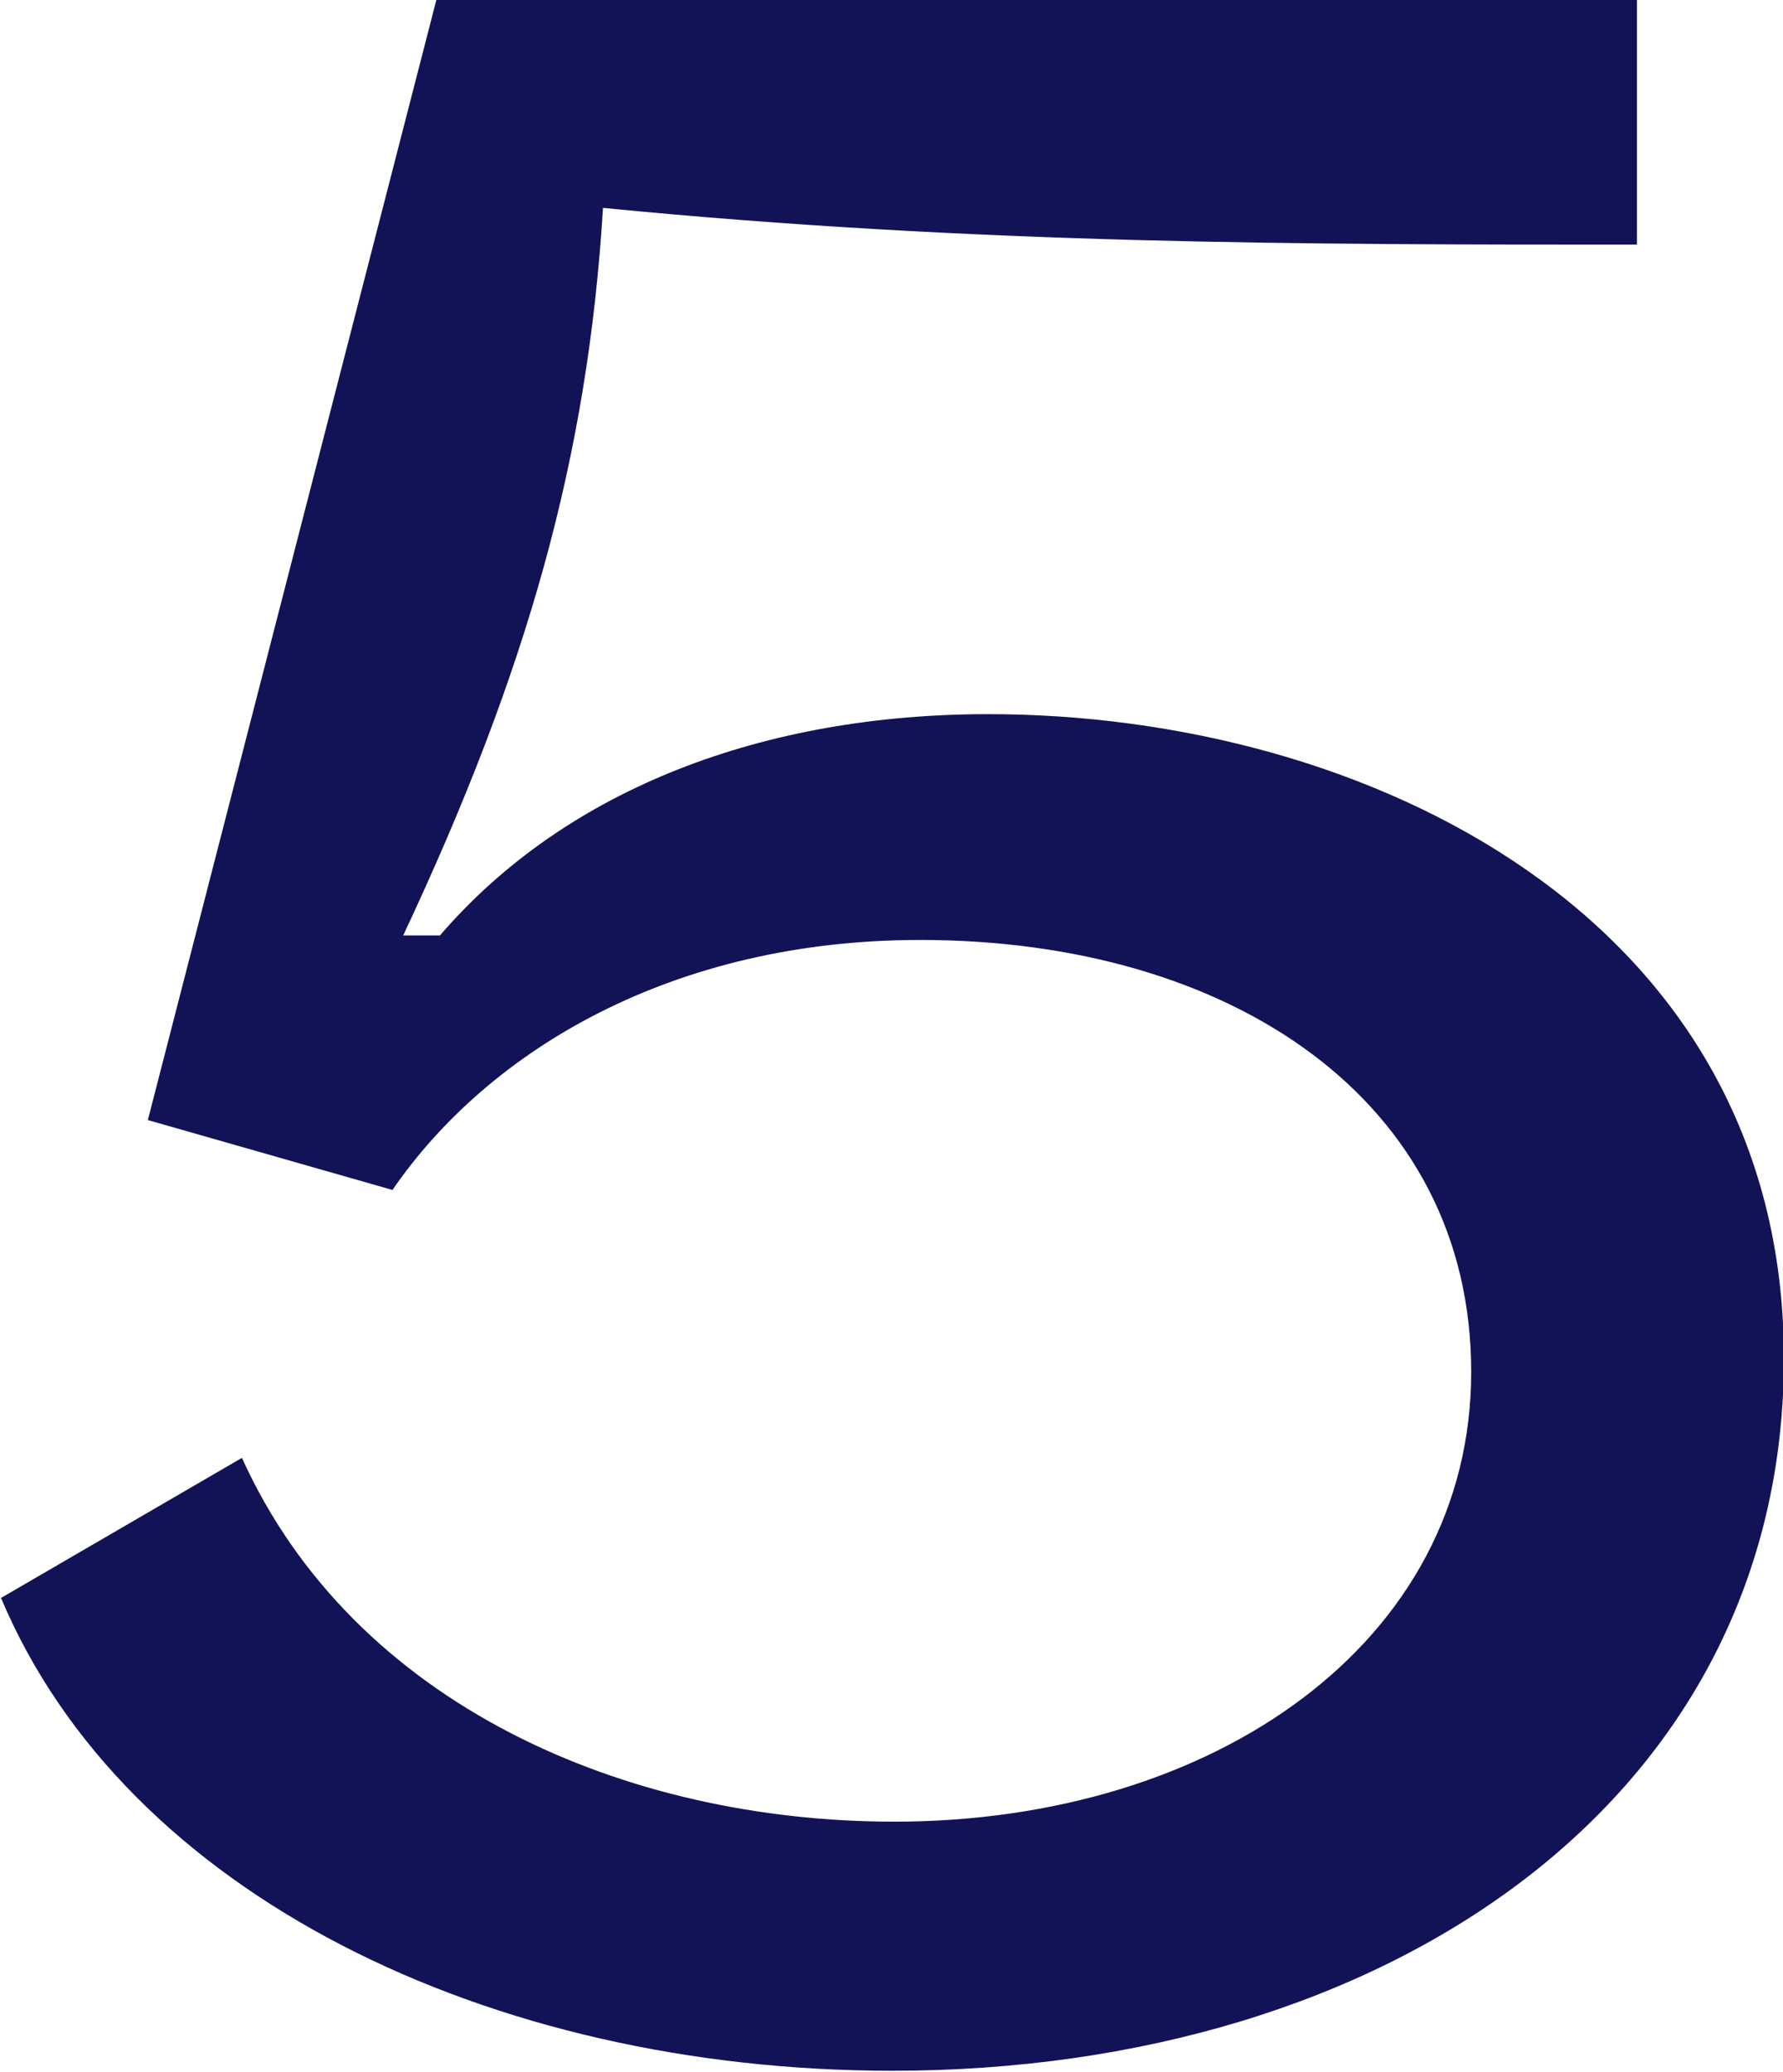
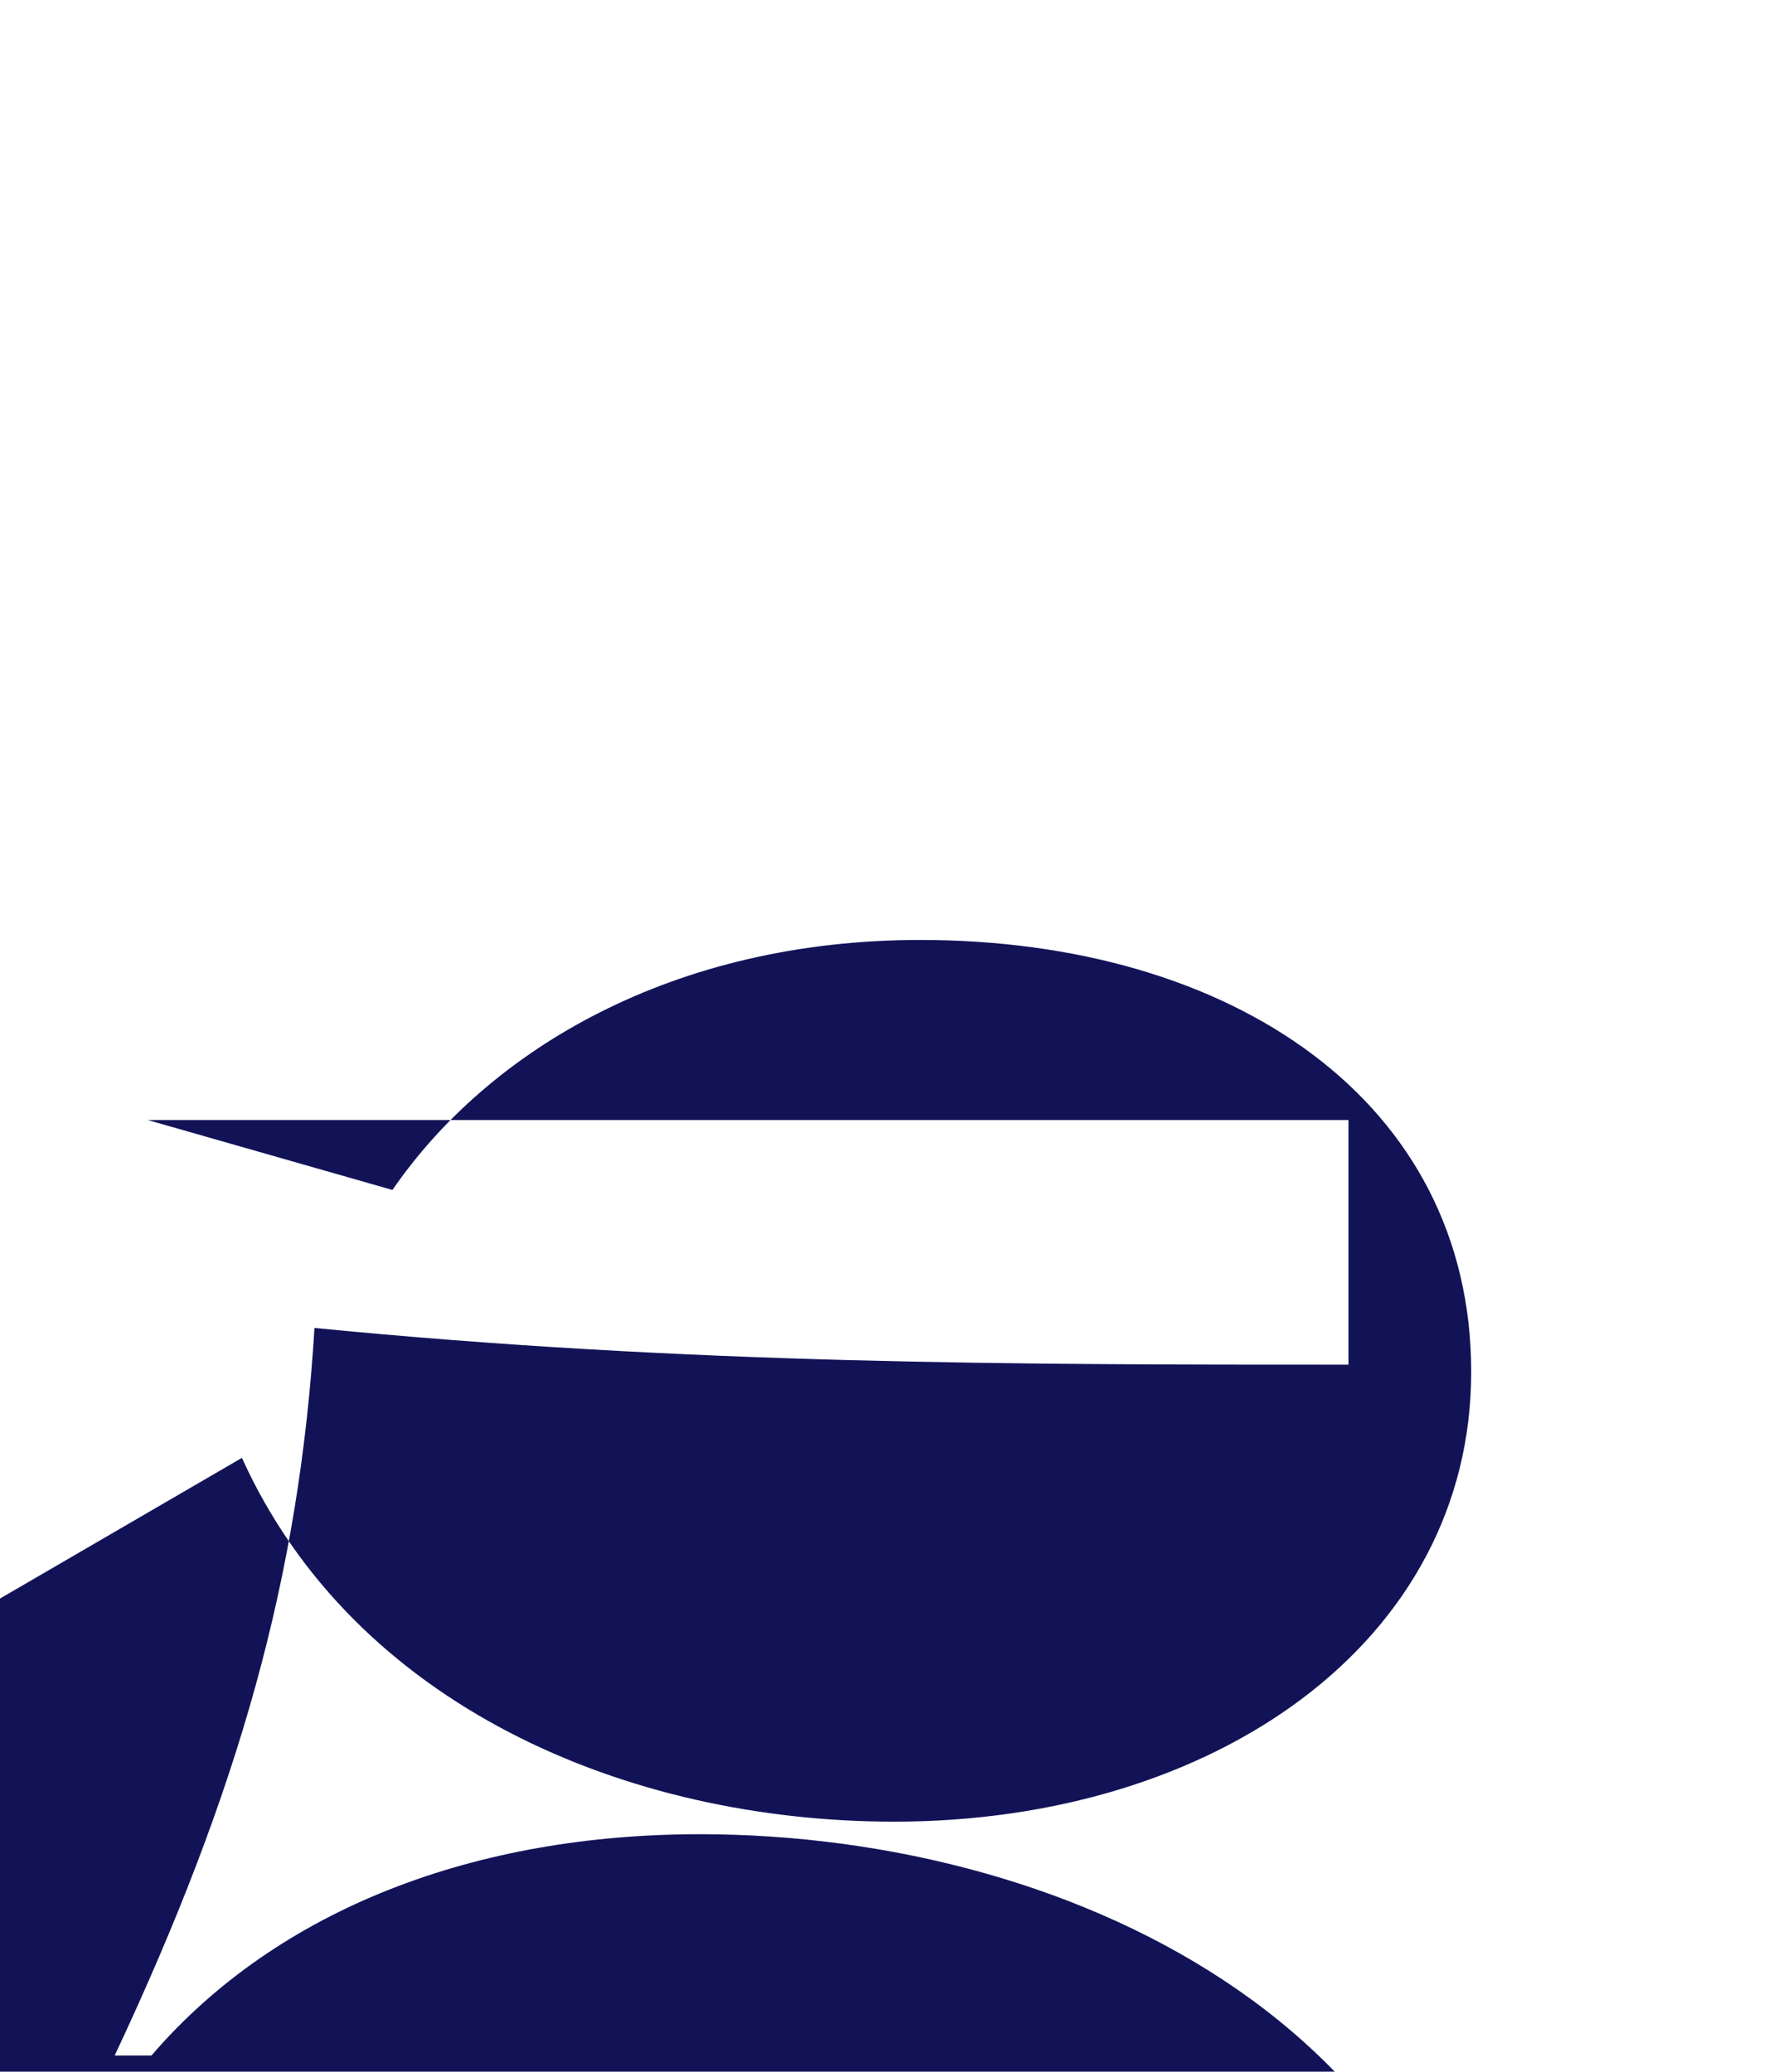
<svg xmlns="http://www.w3.org/2000/svg" id="_レイヤー_2" viewBox="0 0 19.9 23.12">
  <defs>
    <style>.cls-1{fill:#121357;}</style>
  </defs>
  <g id="_テキスト">
-     <path class="cls-1" d="M0,17.84l2.7-1.57c1.25,2.76,4.29,4.06,7.28,4.06,3.57,0,6.44-2,6.44-5.02s-2.67-4.82-6.15-4.82c-2.75,0-4.81,1.22-5.89,2.79l-2.73-.78L4.87,0h13.4v2.73c-3.68,0-7.37,0-11.54-.41-.17,2.78-.84,5.16-2.23,8.12h.41c1.42-1.65,3.63-2.47,6.12-2.47,4.21,0,8.88,2.26,8.88,7.19s-4.44,7.95-9.95,7.95c-4.5,0-8.56-1.97-9.95-5.28Z" />
+     <path class="cls-1" d="M0,17.84l2.7-1.57c1.25,2.76,4.29,4.06,7.28,4.06,3.57,0,6.44-2,6.44-5.02s-2.67-4.82-6.15-4.82c-2.75,0-4.81,1.22-5.89,2.79l-2.73-.78h13.4v2.73c-3.68,0-7.37,0-11.54-.41-.17,2.78-.84,5.16-2.23,8.12h.41c1.42-1.65,3.63-2.47,6.12-2.47,4.21,0,8.88,2.26,8.88,7.19s-4.44,7.95-9.95,7.95c-4.5,0-8.56-1.97-9.95-5.28Z" />
  </g>
</svg>